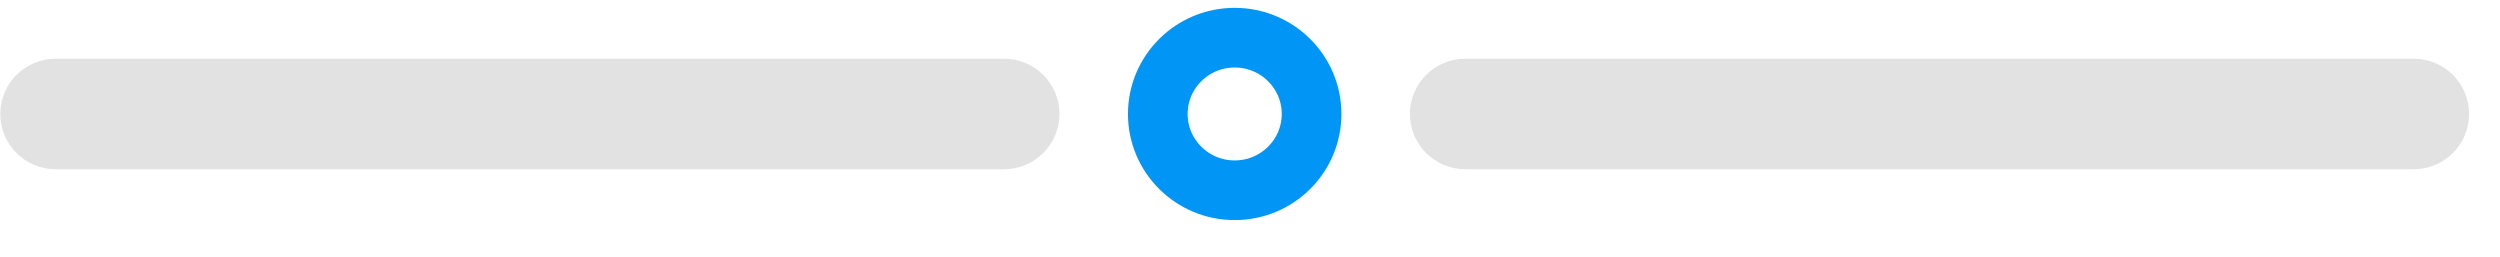
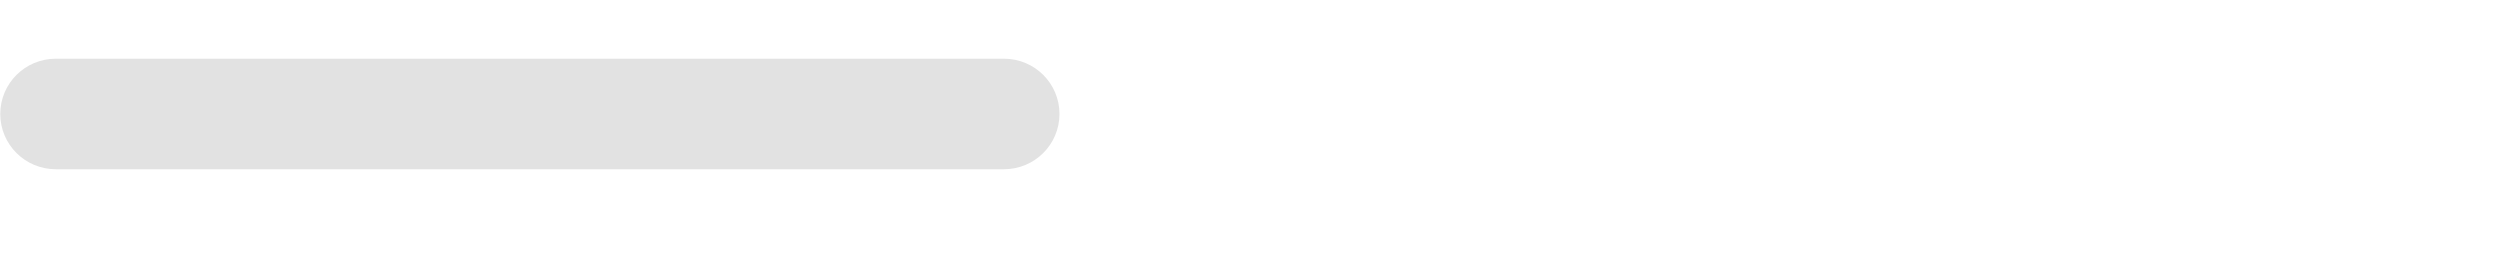
<svg xmlns="http://www.w3.org/2000/svg" width="209.5px" height="21.5px">
-   <path fill-rule="evenodd" stroke="rgb(1, 150, 245)" stroke-width="5px" stroke-linecap="butt" stroke-linejoin="miter" fill="none" d="M103.467,3.157 C107.025,3.157 109.910,6.020 109.910,9.551 C109.910,13.081 107.025,15.944 103.467,15.944 C99.908,15.944 97.024,13.081 97.024,9.551 C97.024,6.020 99.908,3.157 103.467,3.157 Z" />
-   <path fill-rule="evenodd" stroke="rgb(226, 226, 226)" stroke-width="5px" stroke-linecap="butt" stroke-linejoin="miter" fill="none" d="M122.797,7.420 L202.264,7.420 C203.450,7.420 204.411,8.373 204.411,9.551 C204.411,10.727 203.450,11.682 202.264,11.682 L122.797,11.682 C121.611,11.682 120.649,10.727 120.649,9.551 C120.649,8.373 121.611,7.420 122.797,7.420 Z" />
  <path fill-rule="evenodd" stroke="rgb(226, 226, 226)" stroke-width="5px" stroke-linecap="butt" stroke-linejoin="miter" fill="none" d="M4.670,7.420 L84.137,7.420 C85.323,7.420 86.285,8.373 86.285,9.551 C86.285,10.727 85.323,11.682 84.137,11.682 L4.670,11.682 C3.484,11.682 2.522,10.727 2.522,9.551 C2.522,8.373 3.484,7.420 4.670,7.420 Z" />
</svg>